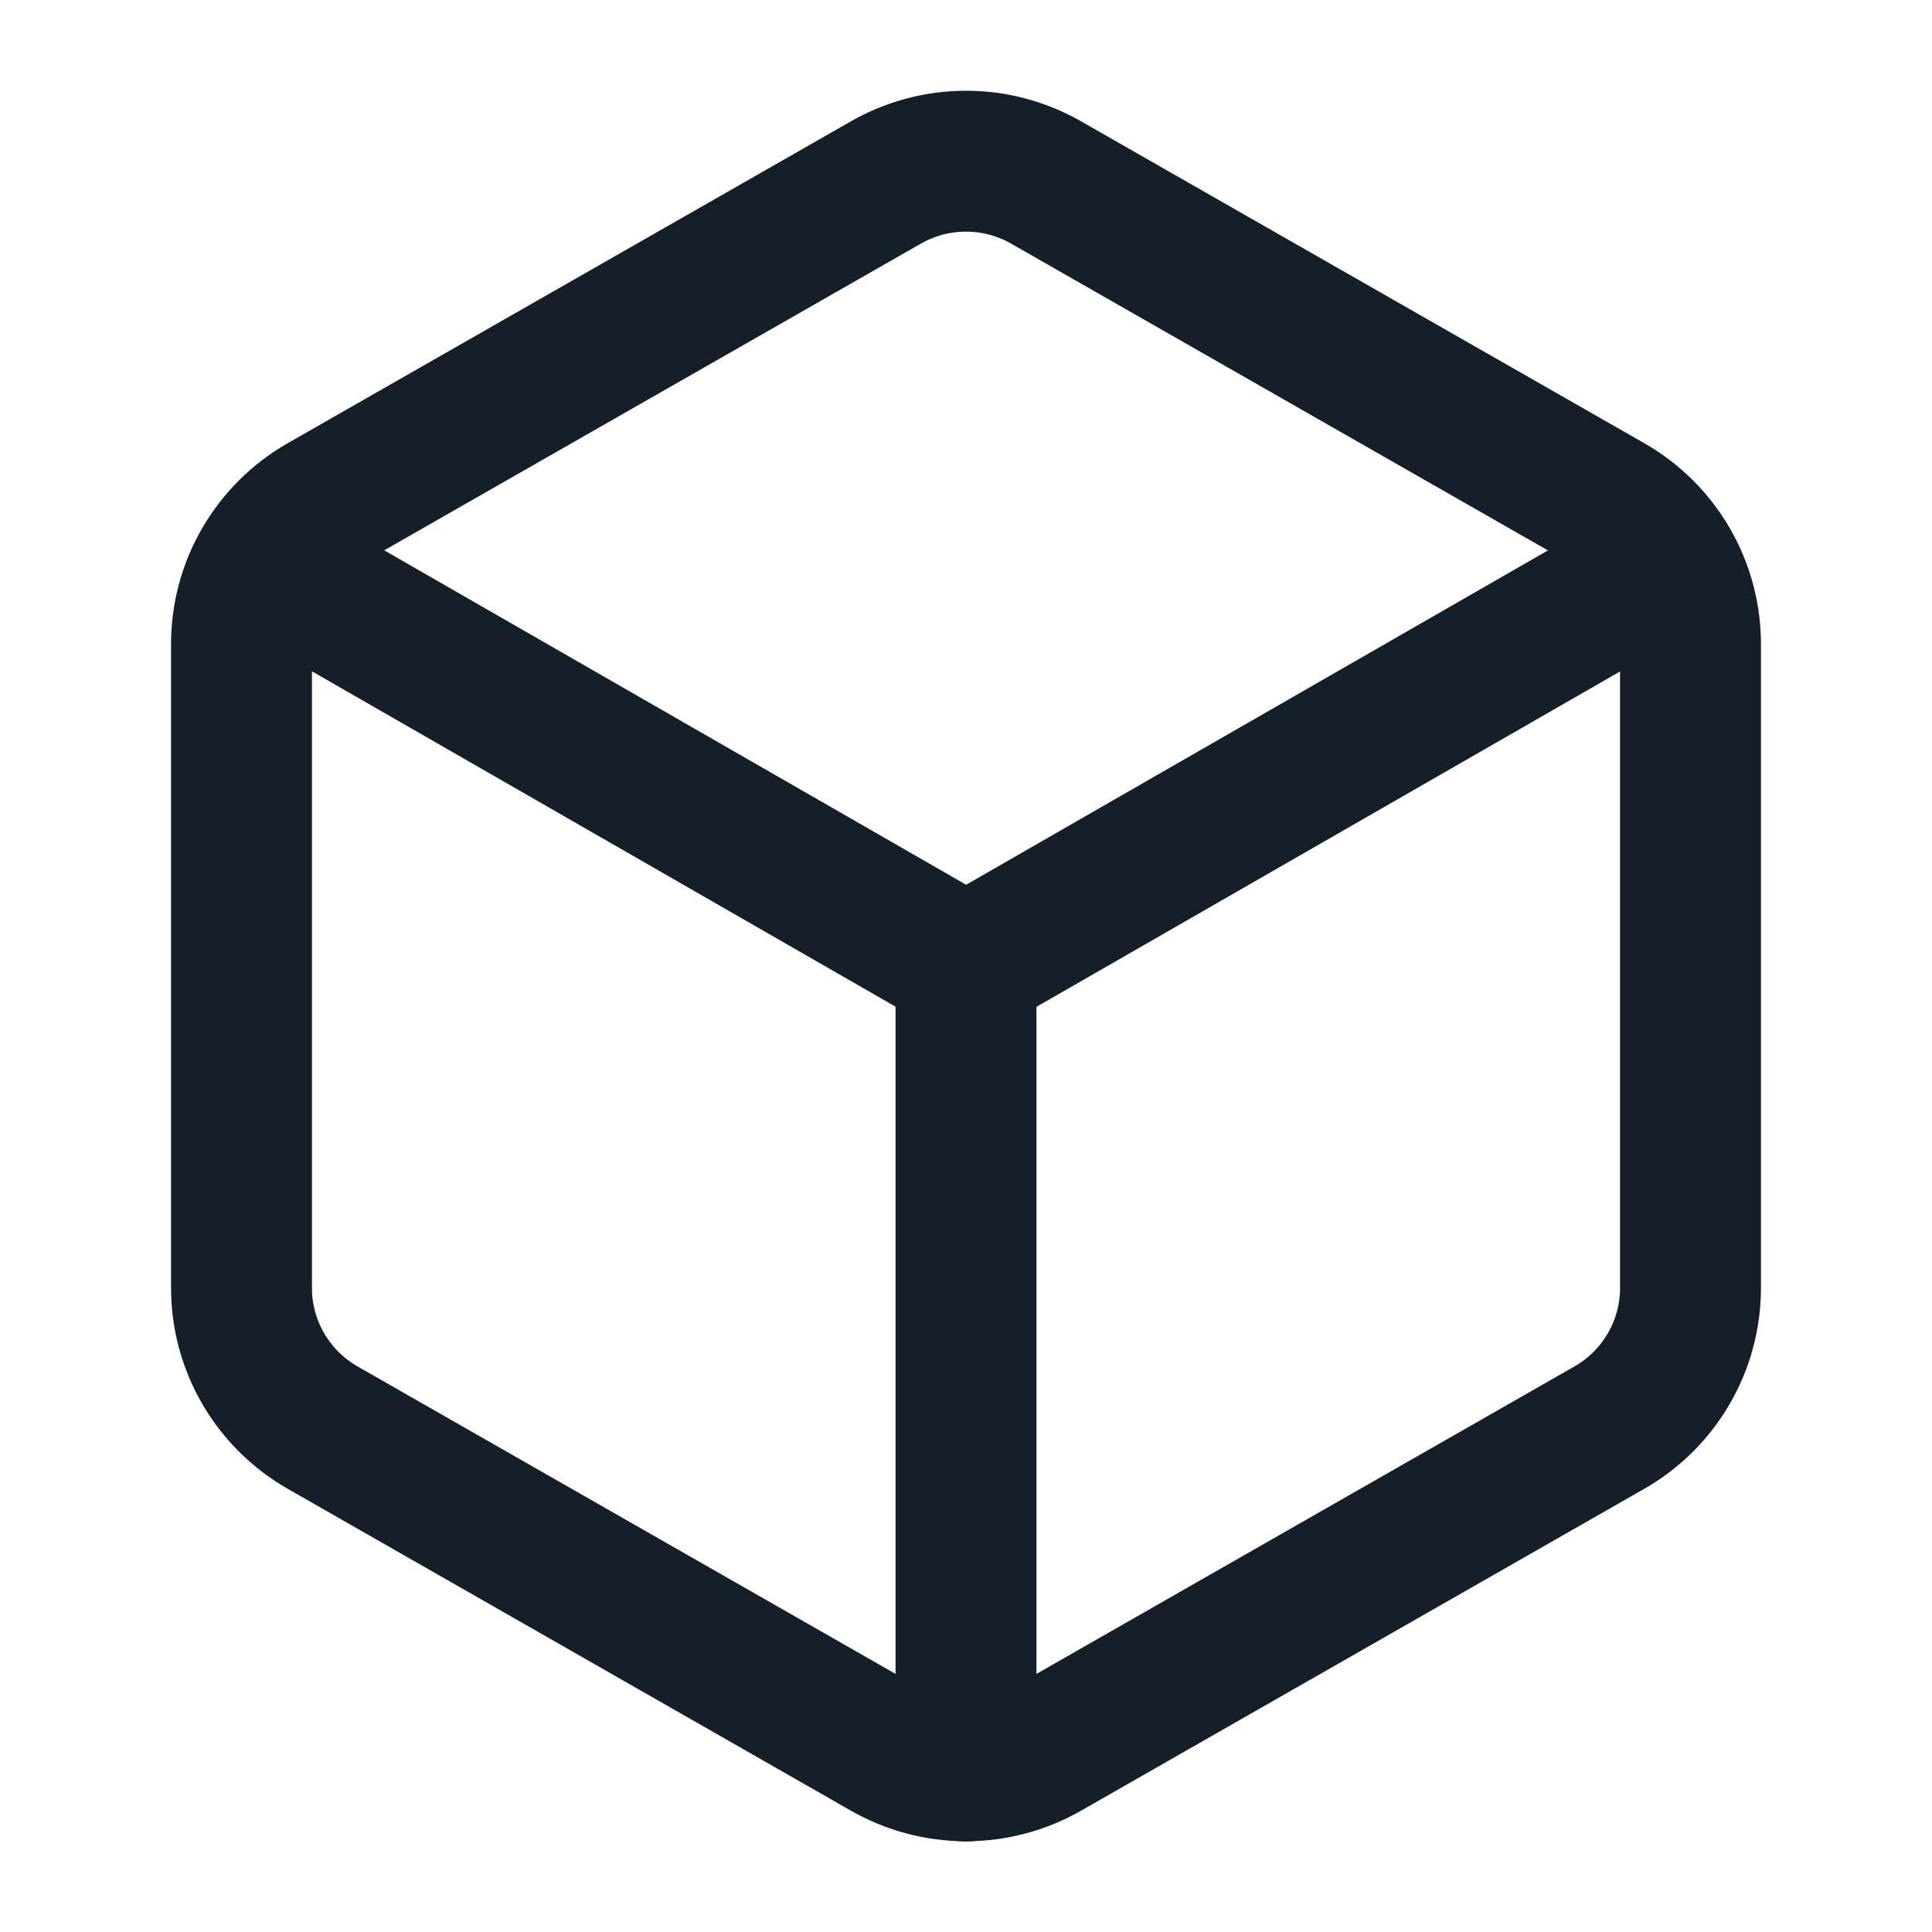
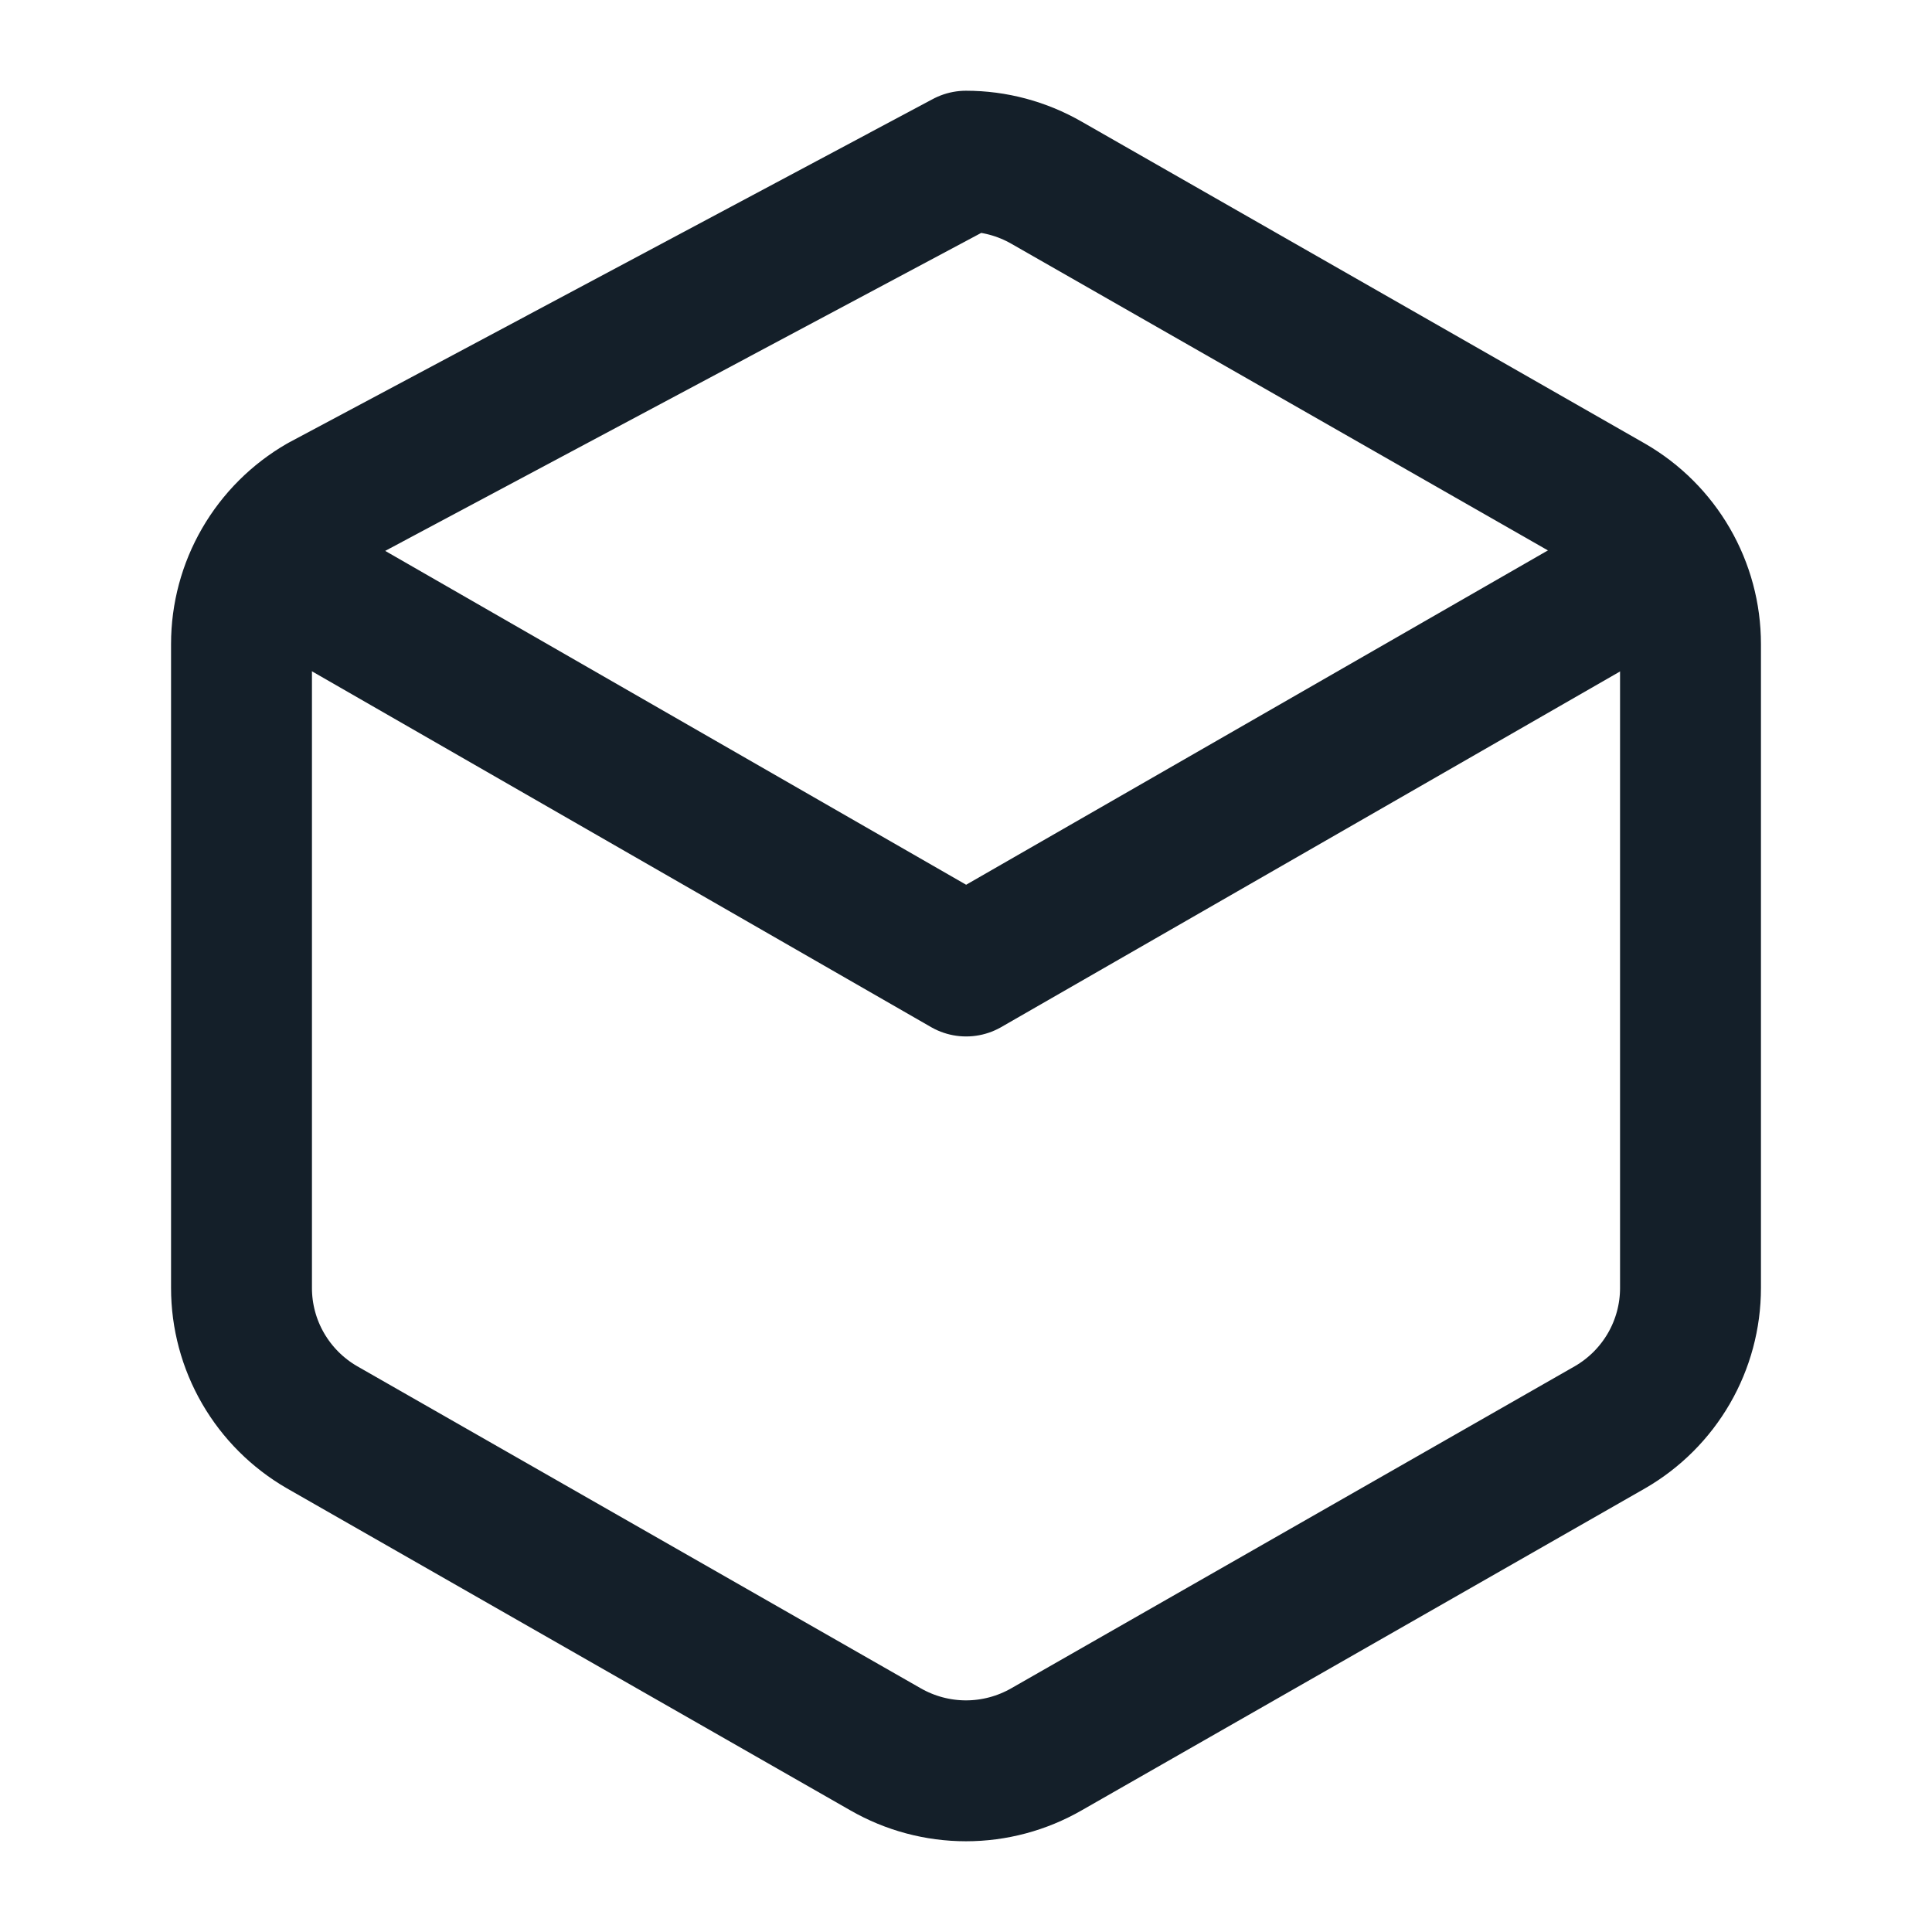
<svg xmlns="http://www.w3.org/2000/svg" width="28" height="28" viewBox="0 0 28 28" fill="none">
-   <path d="M24.5 9.333C24.5 8.924 24.392 8.522 24.187 8.168C23.982 7.814 23.688 7.52 23.333 7.315L15.167 2.648C14.812 2.444 14.41 2.336 14 2.336C13.59 2.336 13.188 2.444 12.833 2.648L4.667 7.315C4.312 7.52 4.018 7.814 3.813 8.168C3.608 8.522 3.5 8.924 3.5 9.333V18.667C3.5 19.076 3.608 19.478 3.813 19.832C4.018 20.186 4.312 20.48 4.667 20.685L12.833 25.352C13.188 25.556 13.59 25.664 14 25.664C14.41 25.664 14.812 25.556 15.167 25.352L23.333 20.685C23.688 20.48 23.982 20.186 24.187 19.832C24.392 19.478 24.5 19.076 24.5 18.667V9.333Z" stroke="#141F29" stroke-width="2.042" stroke-linecap="round" stroke-linejoin="round" />
+   <path d="M24.5 9.333C24.5 8.924 24.392 8.522 24.187 8.168C23.982 7.814 23.688 7.52 23.333 7.315L15.167 2.648C14.812 2.444 14.41 2.336 14 2.336L4.667 7.315C4.312 7.52 4.018 7.814 3.813 8.168C3.608 8.522 3.5 8.924 3.5 9.333V18.667C3.5 19.076 3.608 19.478 3.813 19.832C4.018 20.186 4.312 20.48 4.667 20.685L12.833 25.352C13.188 25.556 13.59 25.664 14 25.664C14.41 25.664 14.812 25.556 15.167 25.352L23.333 20.685C23.688 20.48 23.982 20.186 24.187 19.832C24.392 19.478 24.5 19.076 24.5 18.667V9.333Z" stroke="#141F29" stroke-width="2.042" stroke-linecap="round" stroke-linejoin="round" />
  <path d="M3.852 8.167L14.002 14L24.152 8.167" stroke="#141F29" stroke-width="2.042" stroke-linecap="round" stroke-linejoin="round" />
-   <path d="M14 25.667V14" stroke="#141F29" stroke-width="2.042" stroke-linecap="round" stroke-linejoin="round" />
</svg>